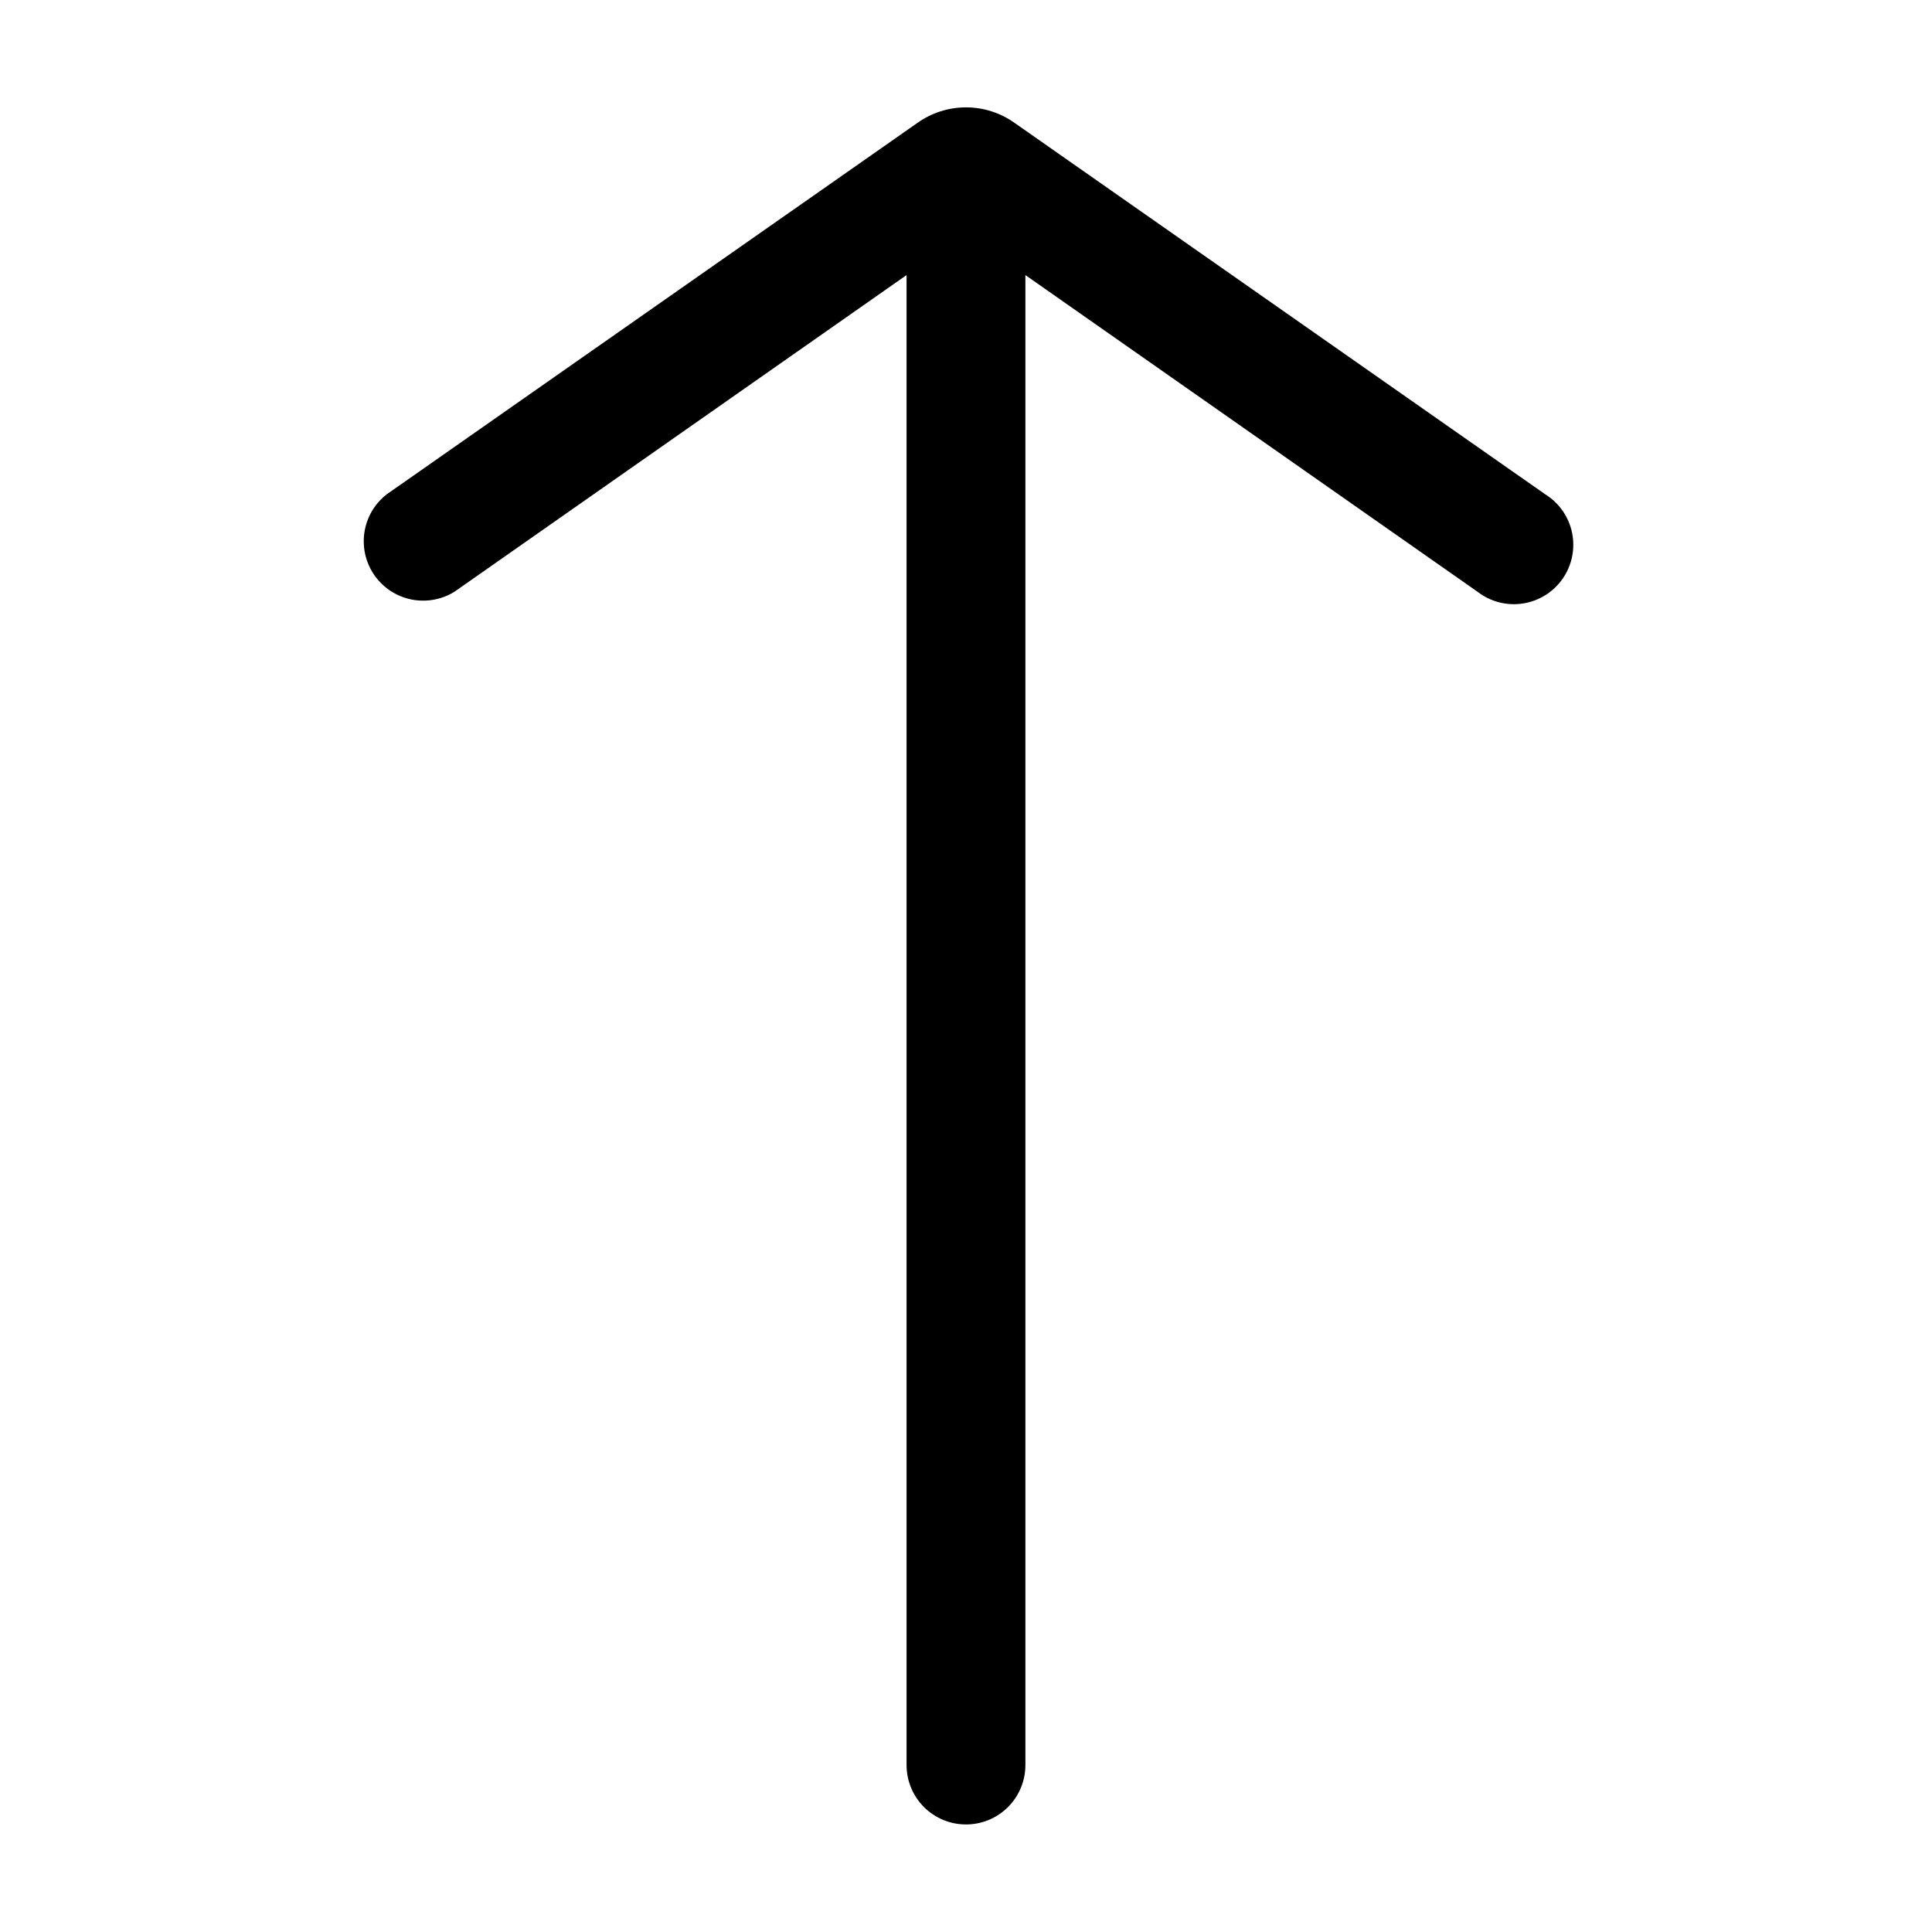
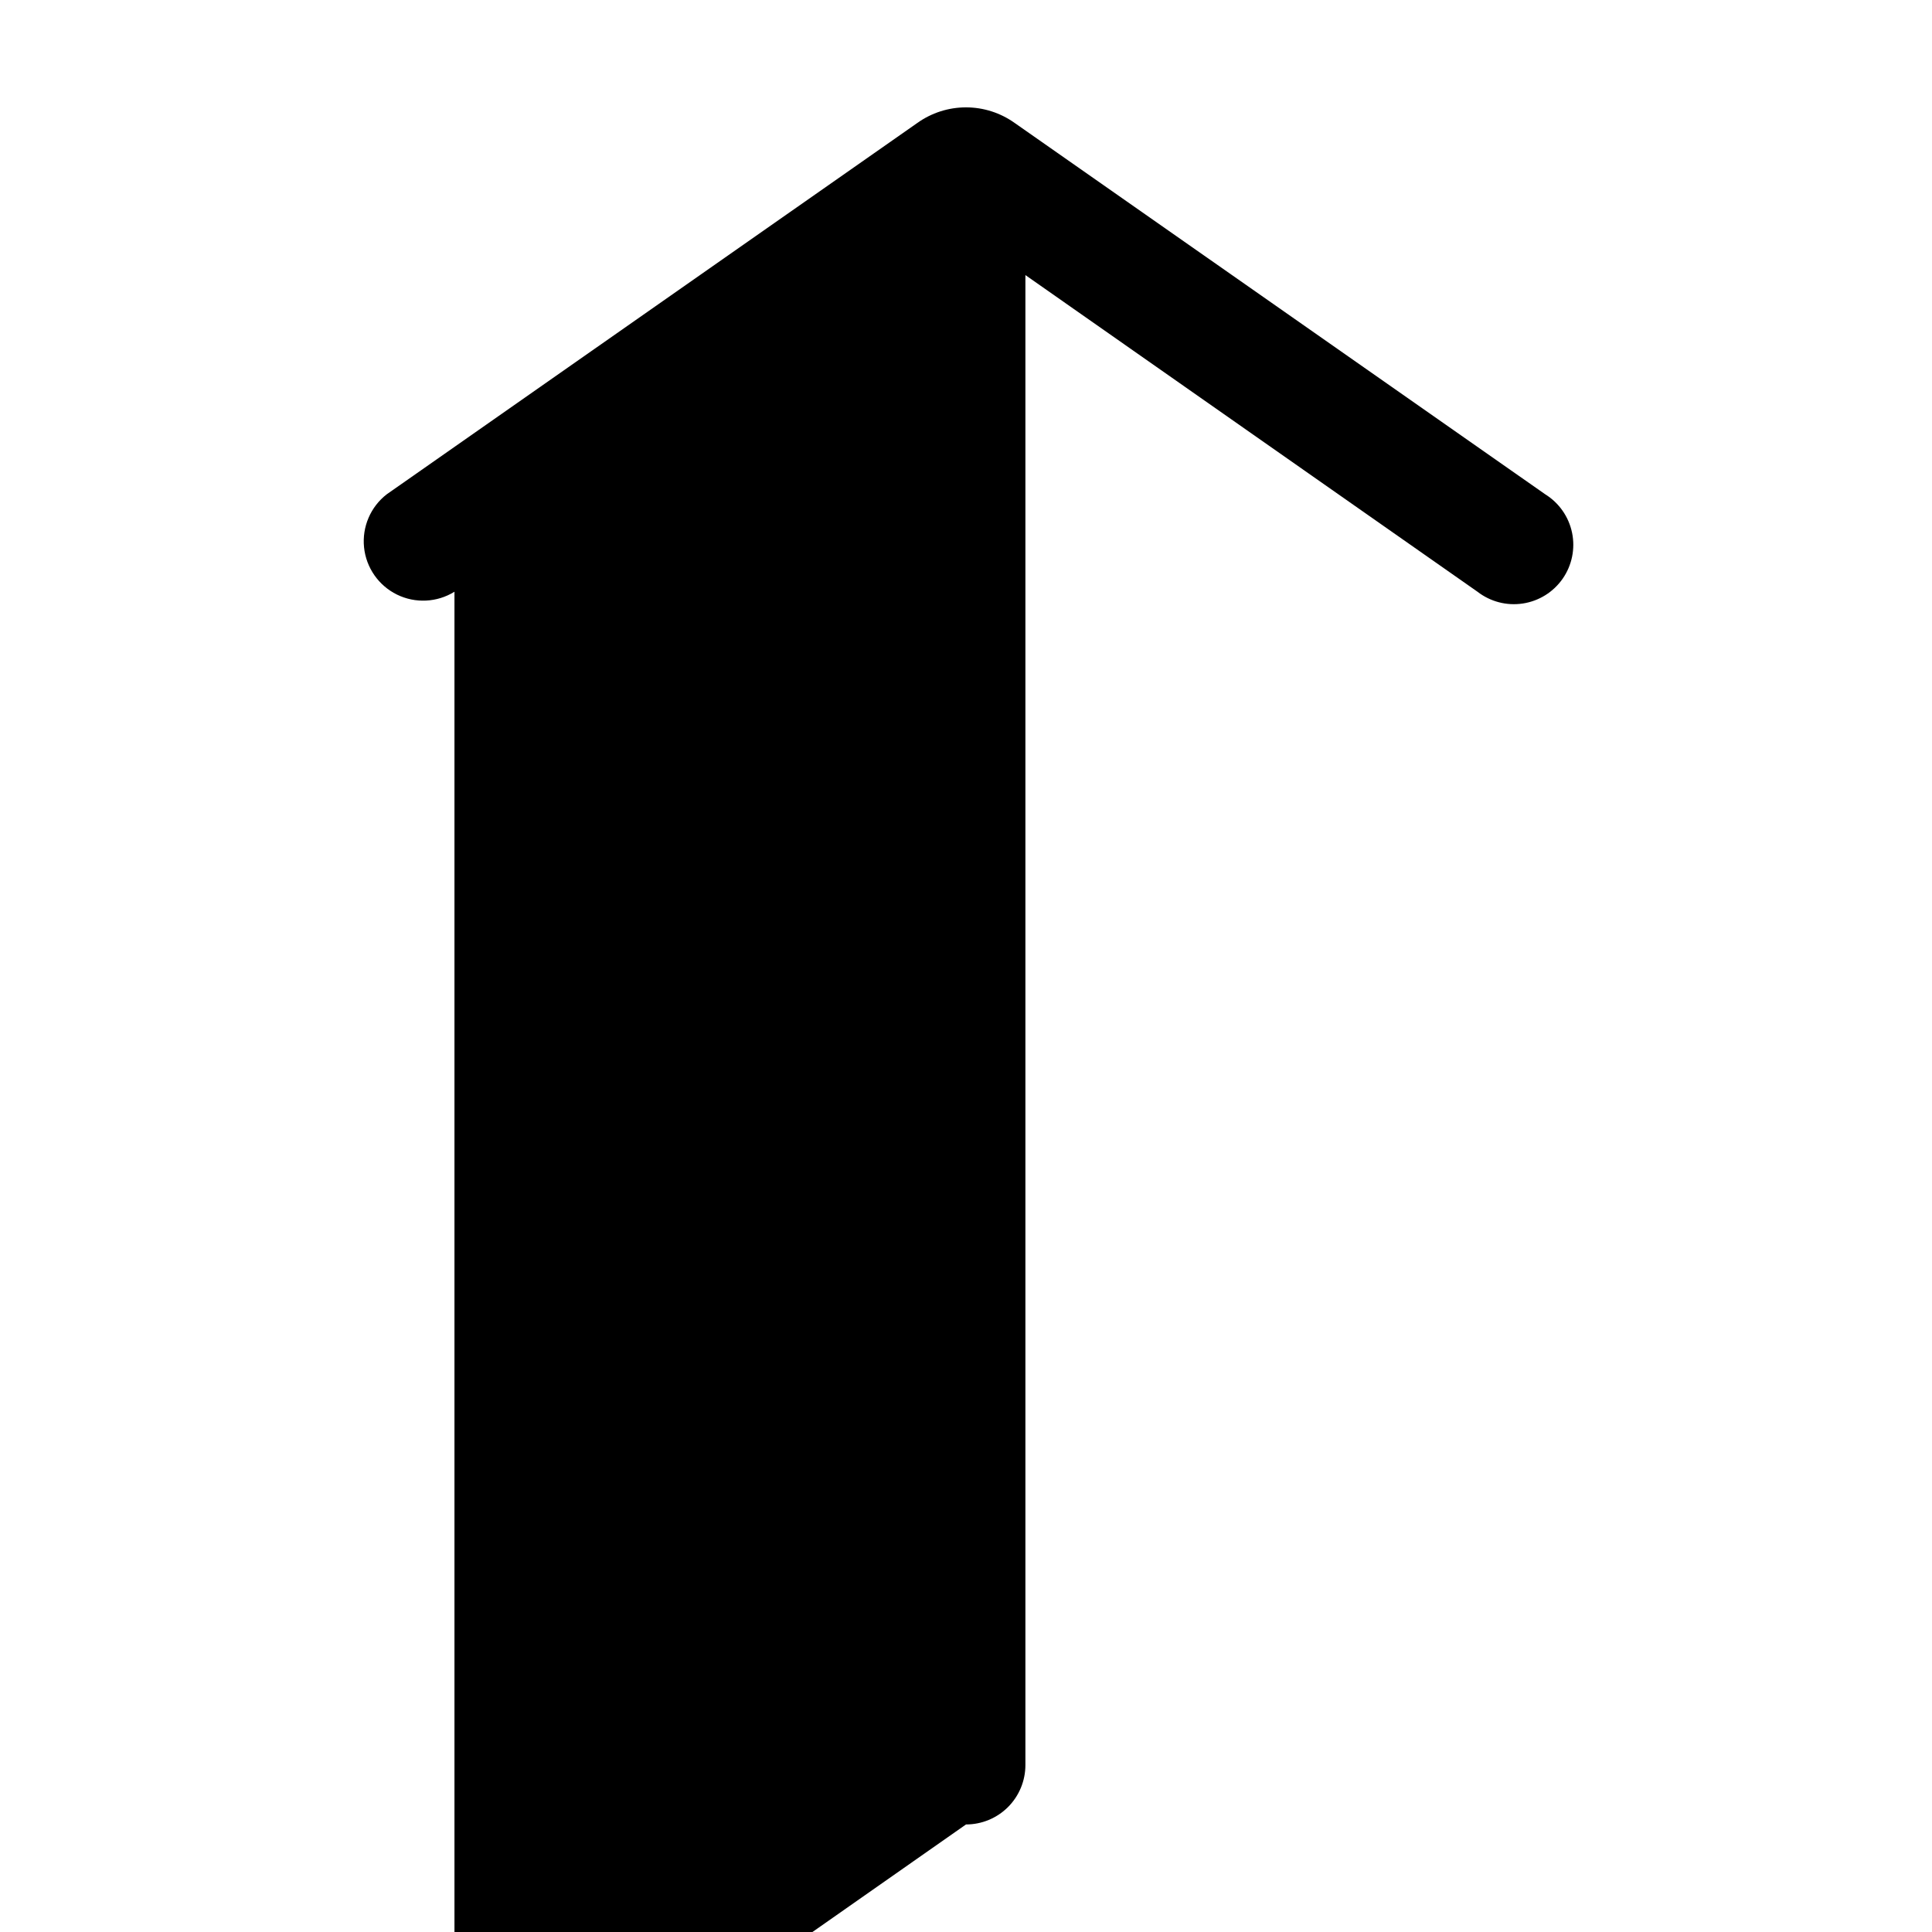
<svg xmlns="http://www.w3.org/2000/svg" fill="#000000" width="800px" height="800px" version="1.1" viewBox="144 144 512 512">
-   <path d="m400 627.5c4.176 0 8.18-1.66 11.133-4.609 2.949-2.953 4.609-6.961 4.609-11.133v-394.86l119.81 83.918c3.414 2.644 7.762 3.773 12.027 3.117 4.269-0.652 8.082-3.031 10.547-6.574 2.465-3.547 3.363-7.949 2.488-12.176-0.875-4.231-3.445-7.914-7.113-10.188l-140.59-98.402c-3.769-2.691-8.281-4.141-12.91-4.141-4.633 0-9.145 1.449-12.91 4.141l-140.6 98.402c-4.289 3.324-6.562 8.629-6.016 14.031 0.547 5.402 3.844 10.141 8.715 12.539 4.871 2.394 10.637 2.113 15.25-0.75l119.81-83.918v394.86c0 4.172 1.66 8.18 4.613 11.133 2.953 2.949 6.957 4.609 11.133 4.609z" />
+   <path d="m400 627.5c4.176 0 8.18-1.66 11.133-4.609 2.949-2.953 4.609-6.961 4.609-11.133v-394.86l119.81 83.918c3.414 2.644 7.762 3.773 12.027 3.117 4.269-0.652 8.082-3.031 10.547-6.574 2.465-3.547 3.363-7.949 2.488-12.176-0.875-4.231-3.445-7.914-7.113-10.188l-140.59-98.402c-3.769-2.691-8.281-4.141-12.91-4.141-4.633 0-9.145 1.449-12.91 4.141l-140.6 98.402c-4.289 3.324-6.562 8.629-6.016 14.031 0.547 5.402 3.844 10.141 8.715 12.539 4.871 2.394 10.637 2.113 15.25-0.75v394.86c0 4.172 1.66 8.18 4.613 11.133 2.953 2.949 6.957 4.609 11.133 4.609z" />
</svg>